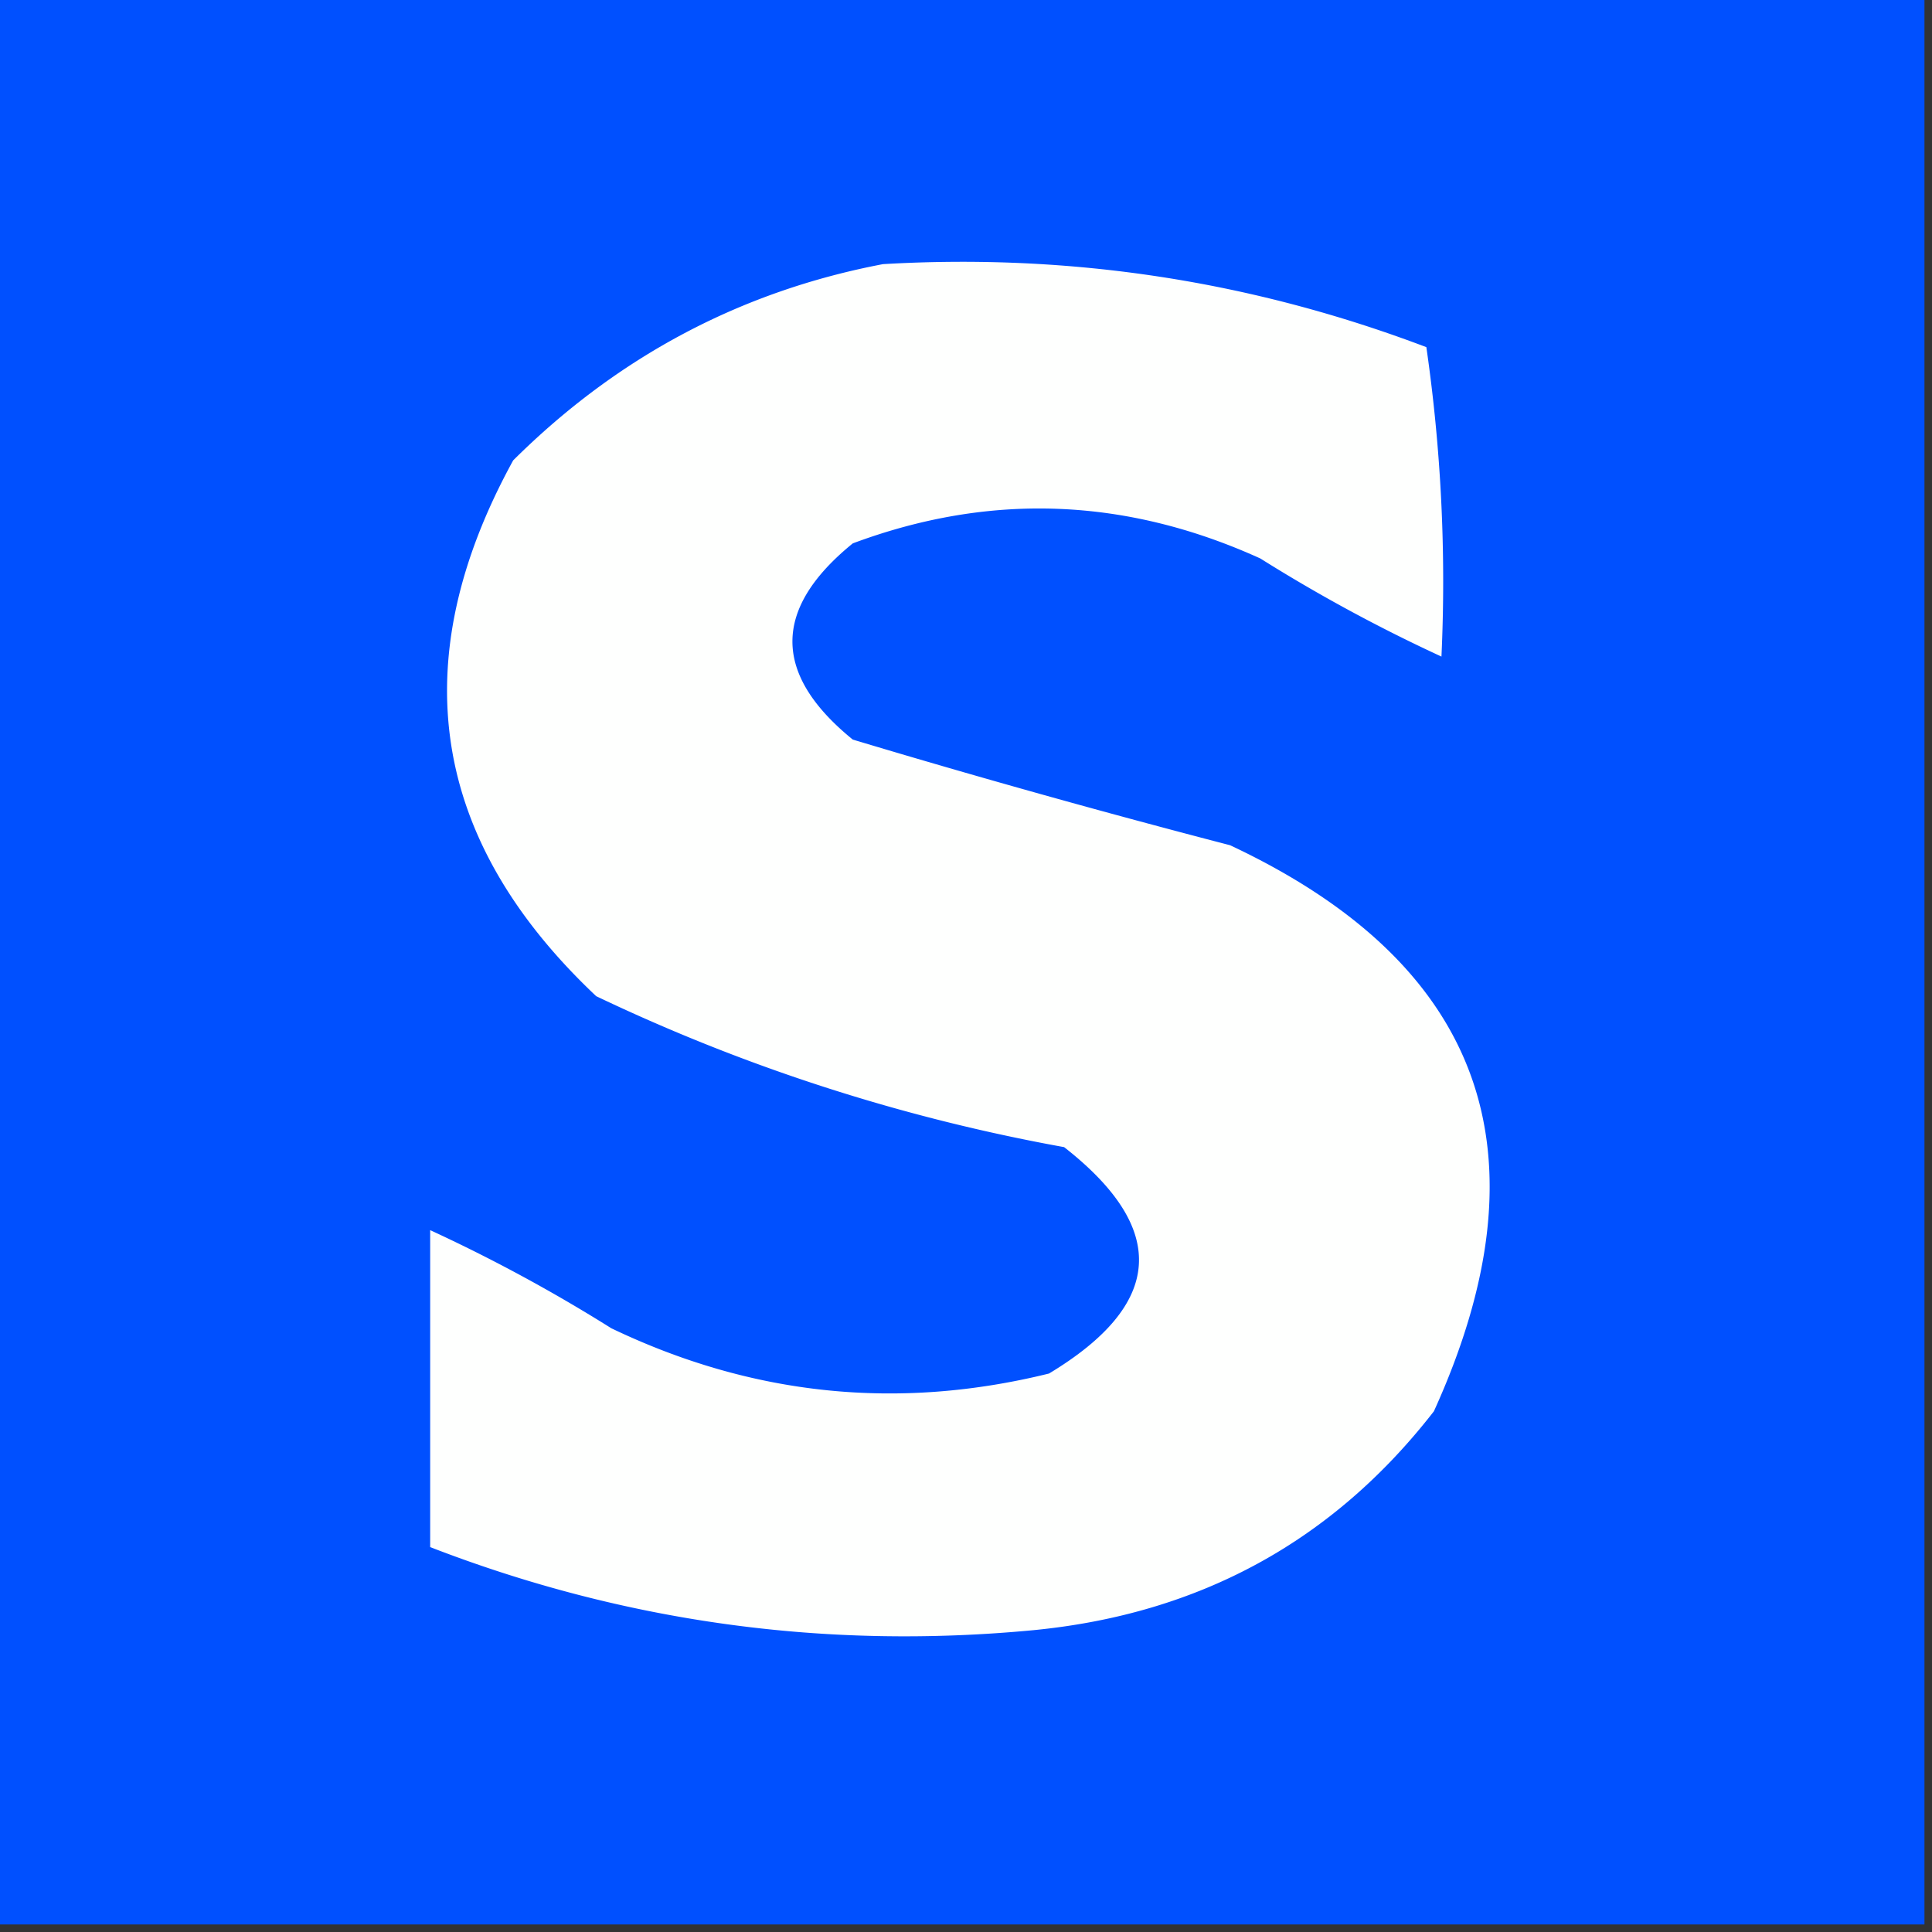
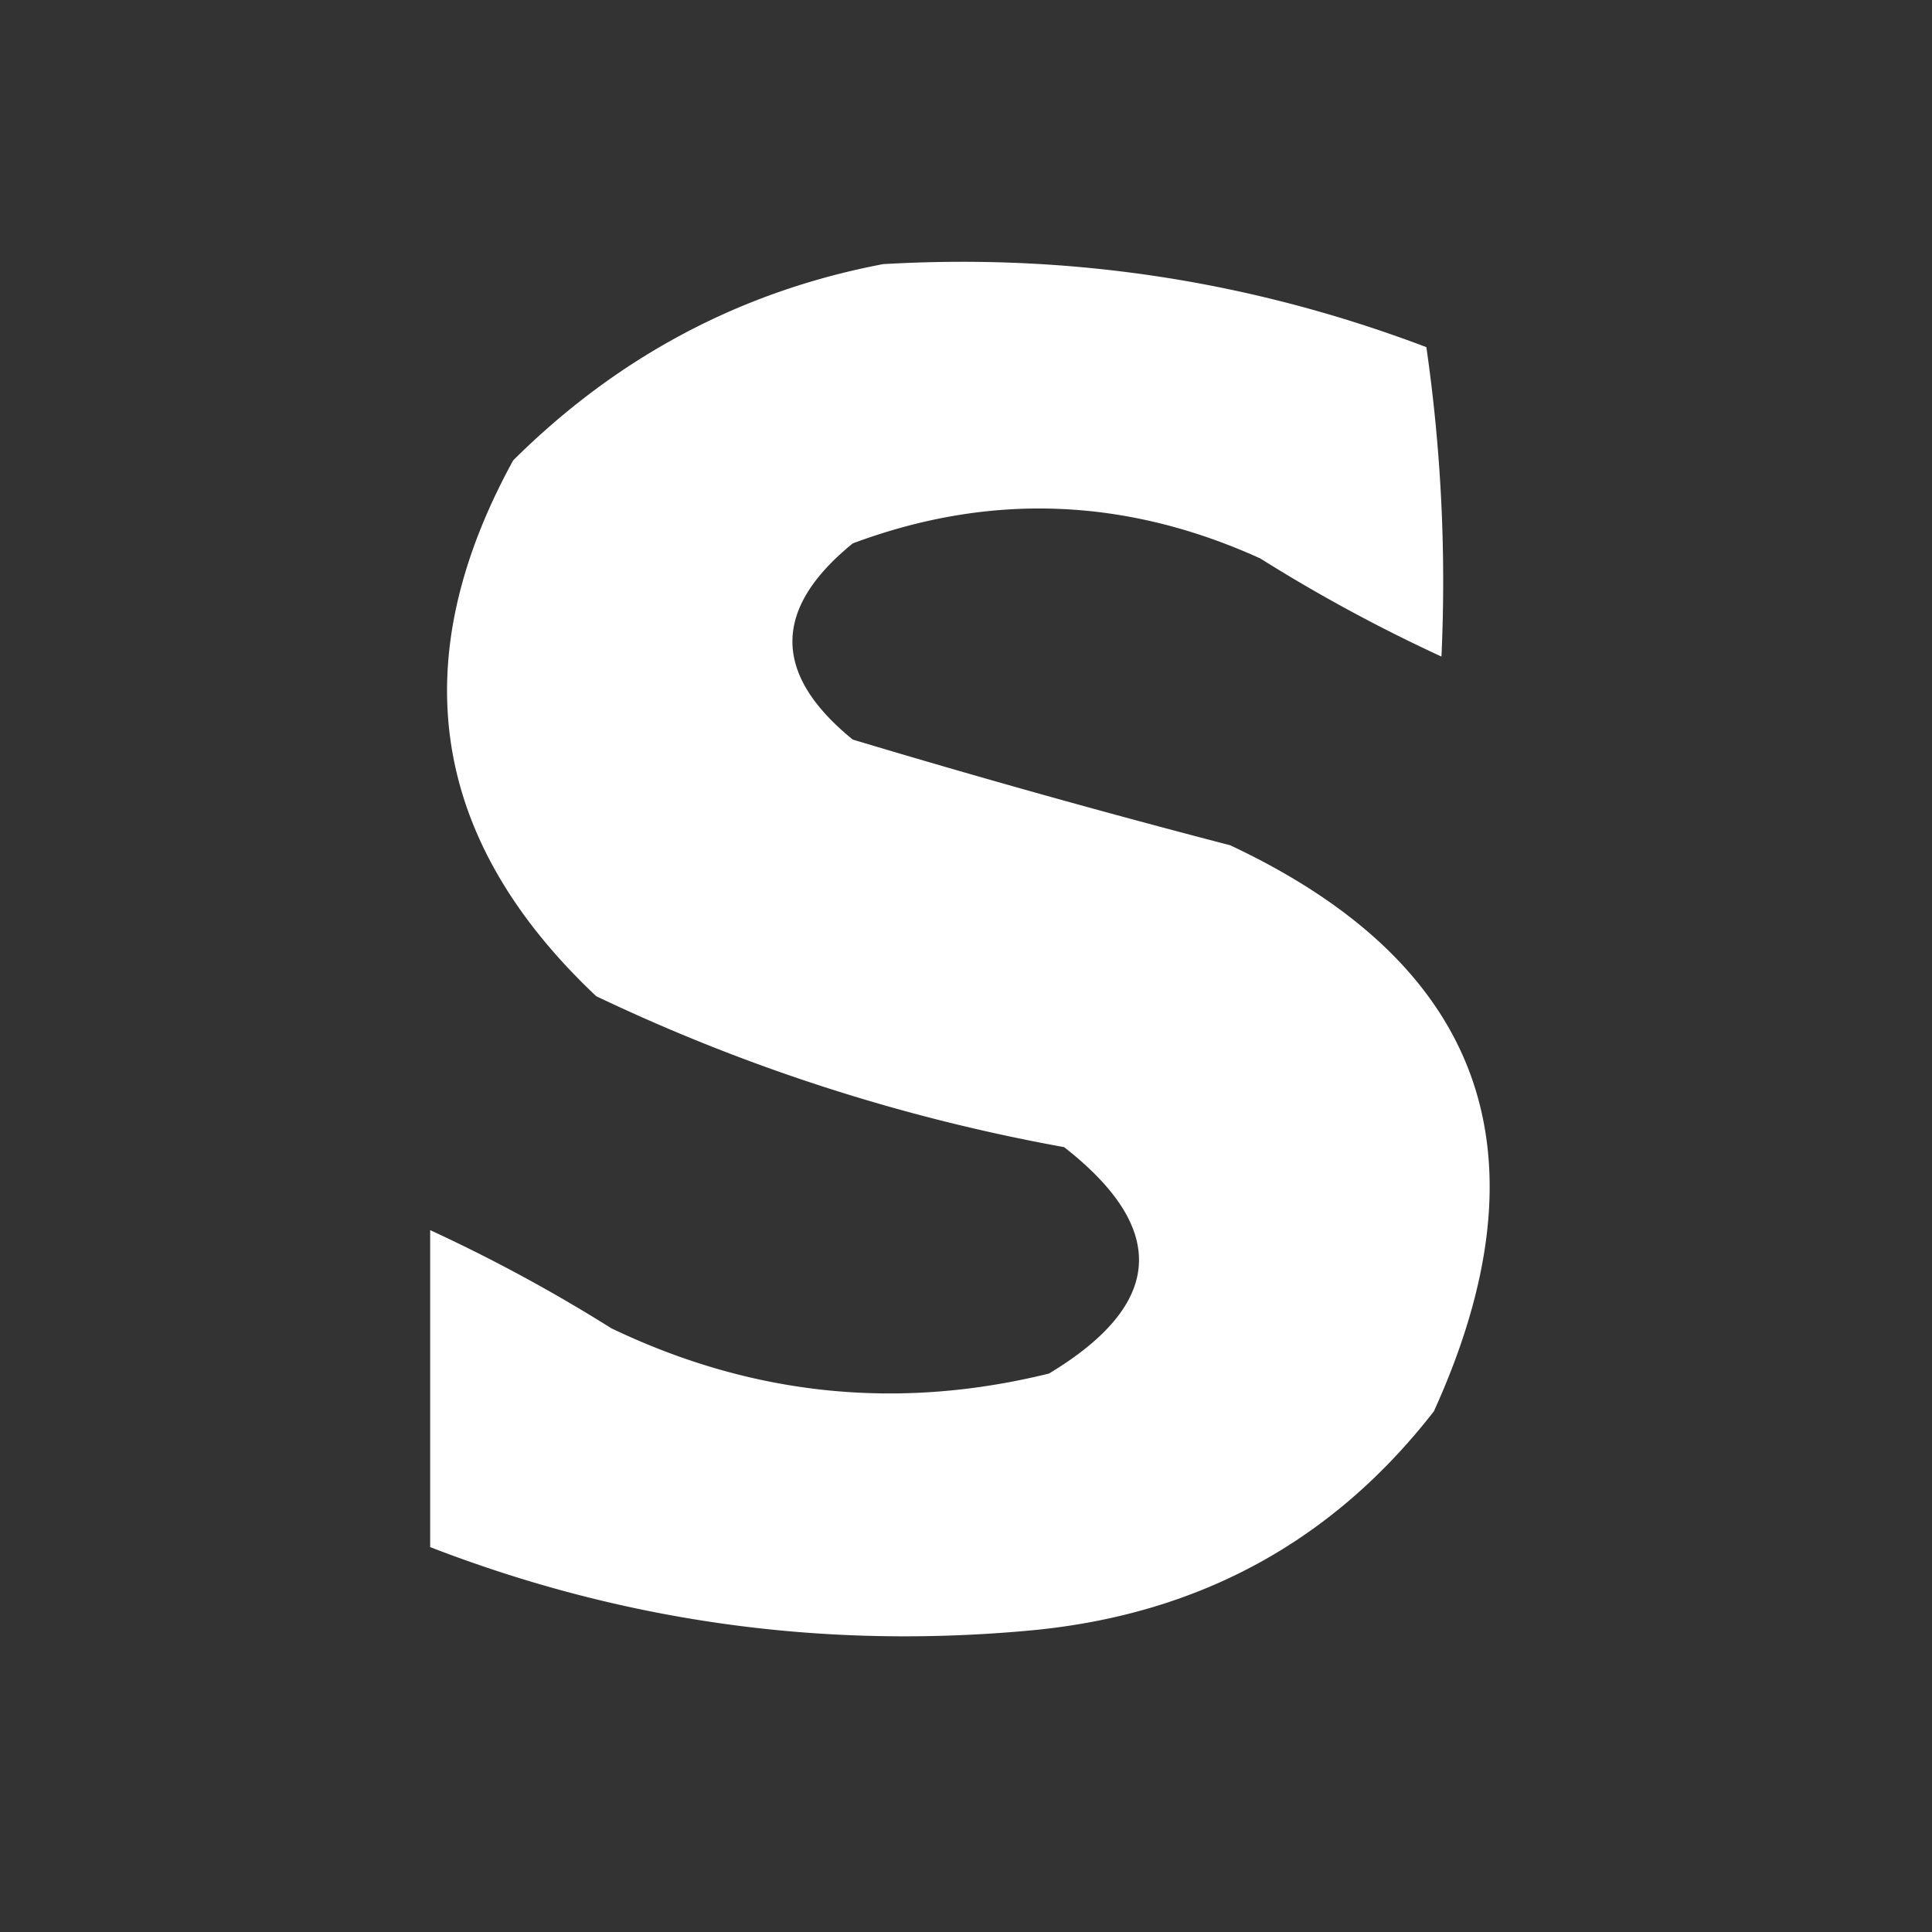
<svg xmlns="http://www.w3.org/2000/svg" width="128" height="128" style="shape-rendering:geometricPrecision;text-rendering:geometricPrecision;image-rendering:optimizeQuality;fill-rule:evenodd;clip-rule:evenodd">
  <rect width="100%" height="100%" fill="#333333" stroke="none" />
-   <path style="opacity:1" fill="#0050ff" d="M-.5-.5h128v128H-.5V-.5z" />
  <path style="opacity:1" fill="#fefffe" d="M58.5 17.5c12.414-.727 24.414 1.107 36 5.5a108.41 108.41 0 0 1 1 20.5 106.175 106.175 0 0 1-12-6.5c-8.923-4.052-17.923-4.385-27-1-5.333 4.333-5.333 8.667 0 13a694.445 694.445 0 0 0 25 7c16.775 7.88 21.275 20.38 13.5 37.5-6.67 8.589-15.503 13.422-26.5 14.5-13.789 1.312-27.122-.521-40-5.5v-21a106.175 106.175 0 0 1 12 6.5c9.325 4.471 18.992 5.471 29 3 7.6-4.58 7.933-9.58 1-15a122.518 122.518 0 0 1-31-10C28.526 55.652 26.692 43.82 34 30.5c6.918-6.874 15.085-11.207 24.5-13z" />
</svg>